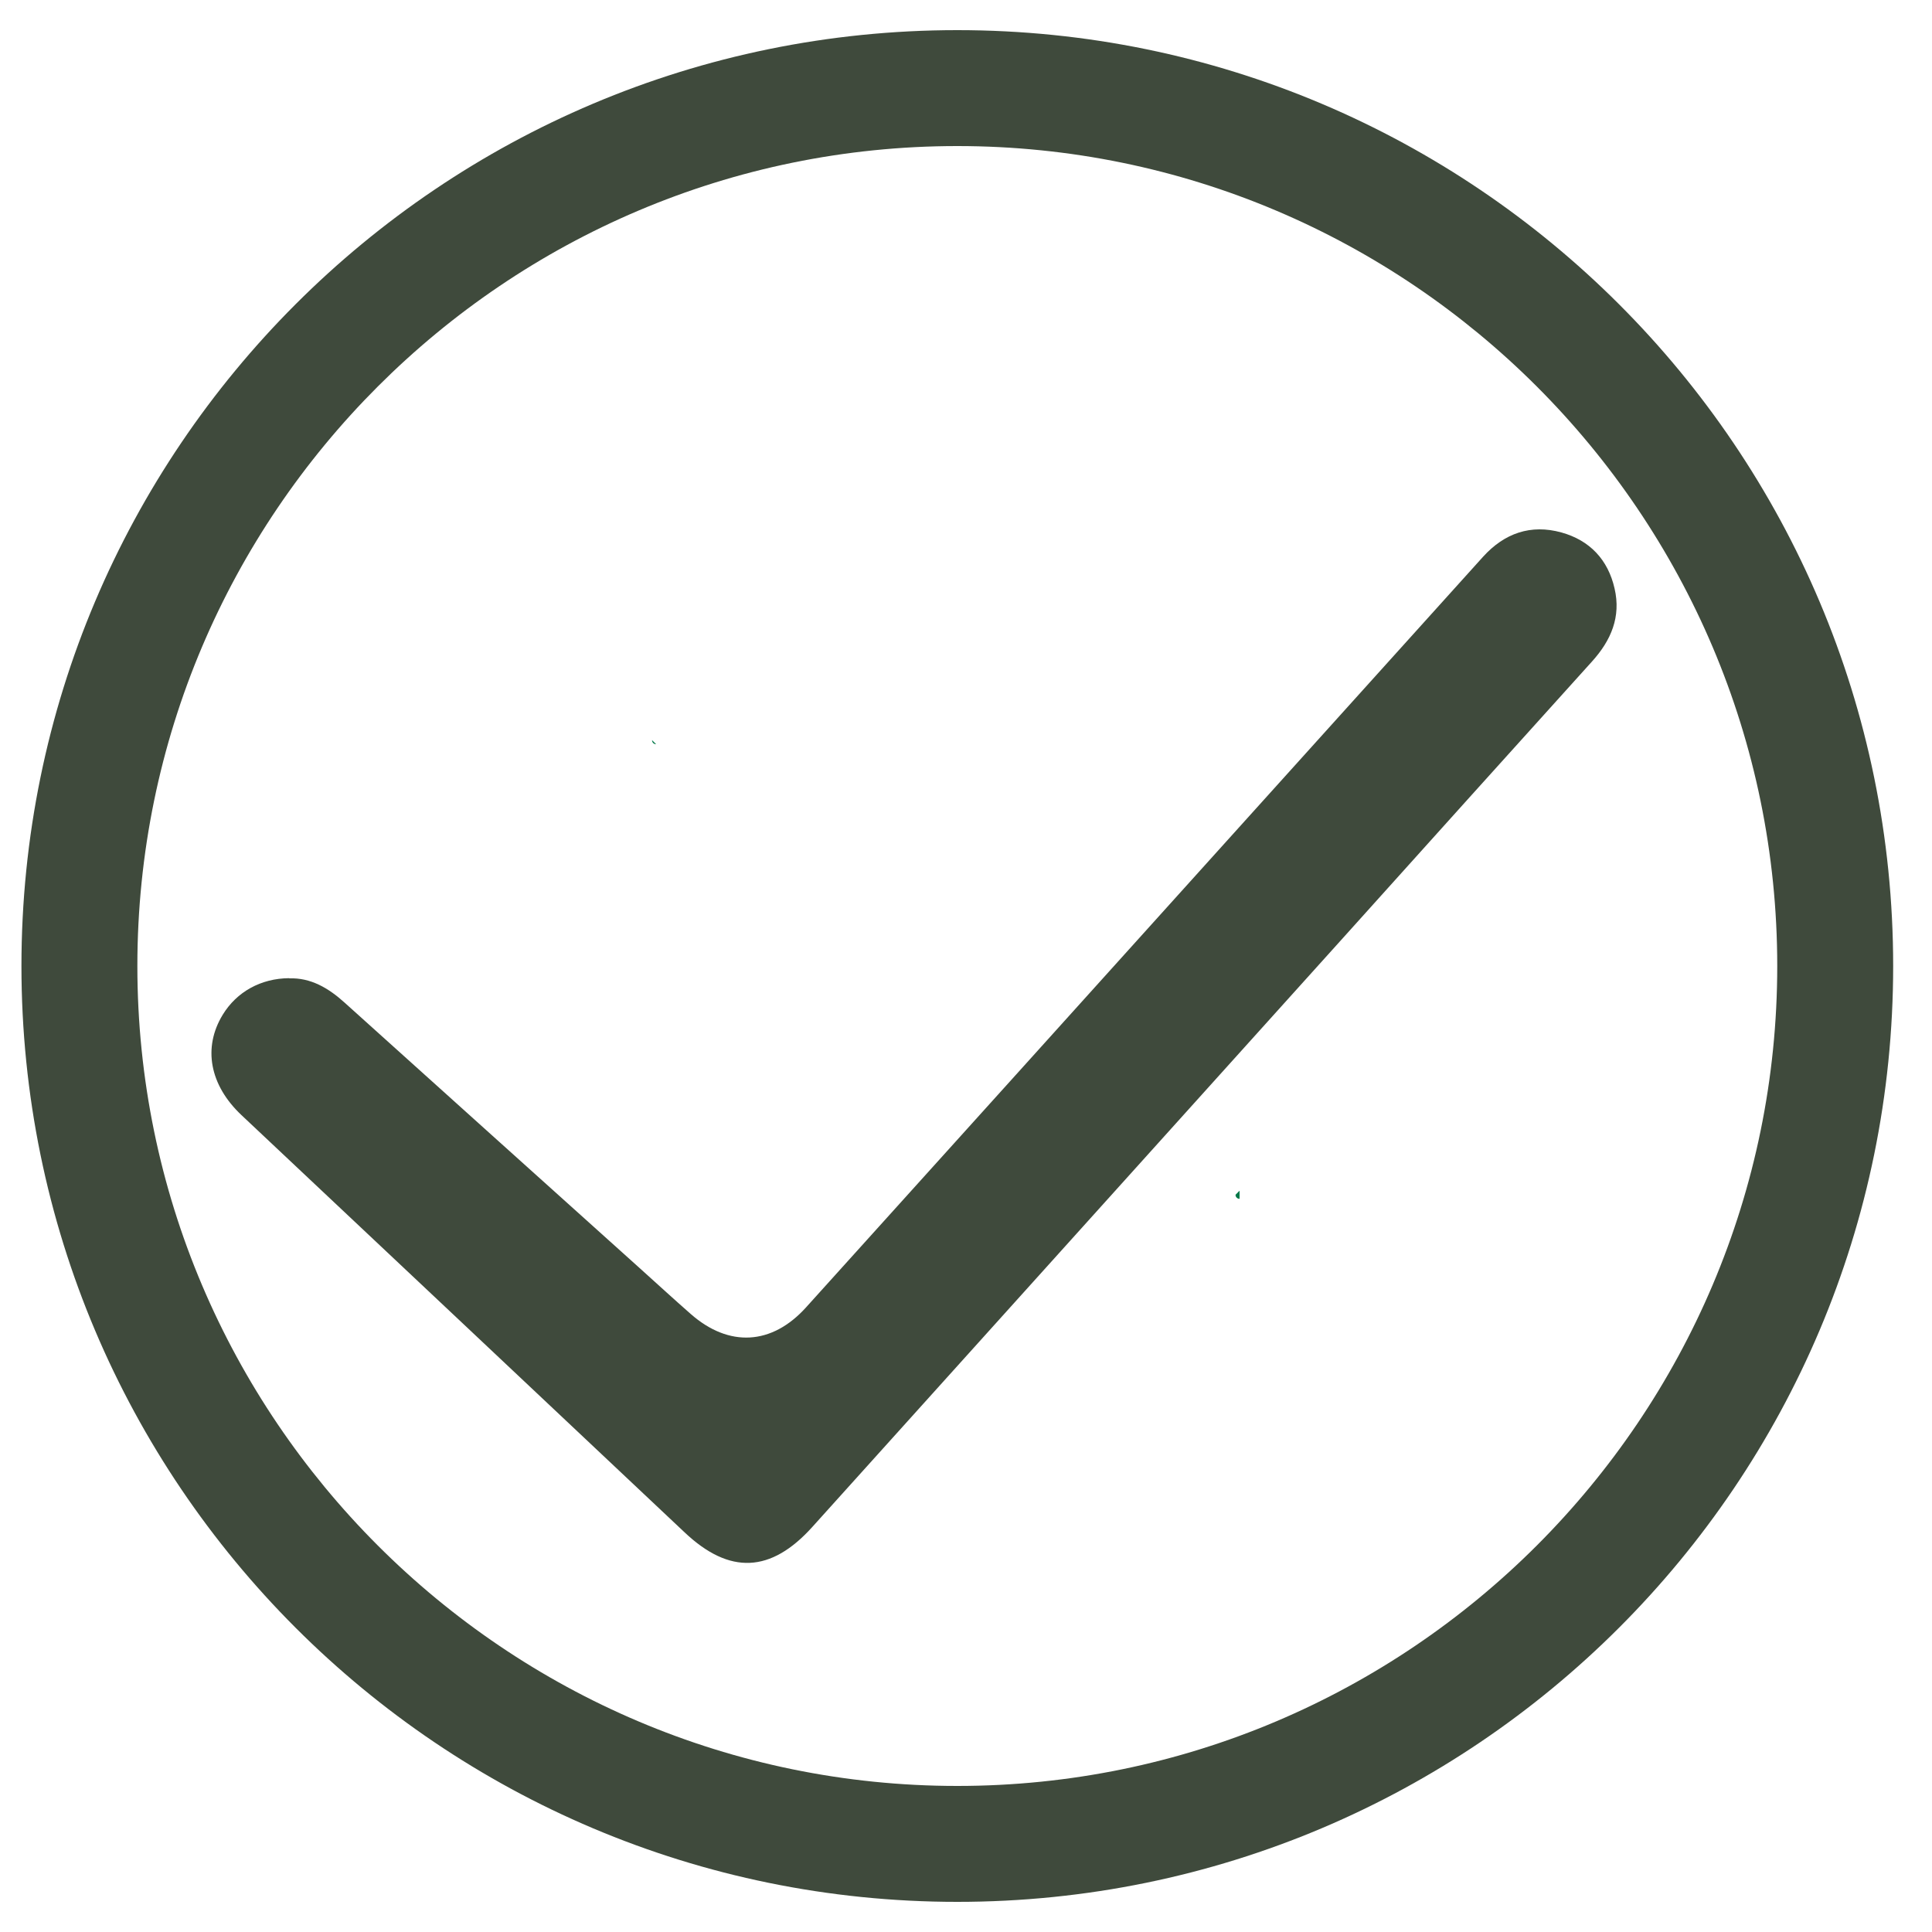
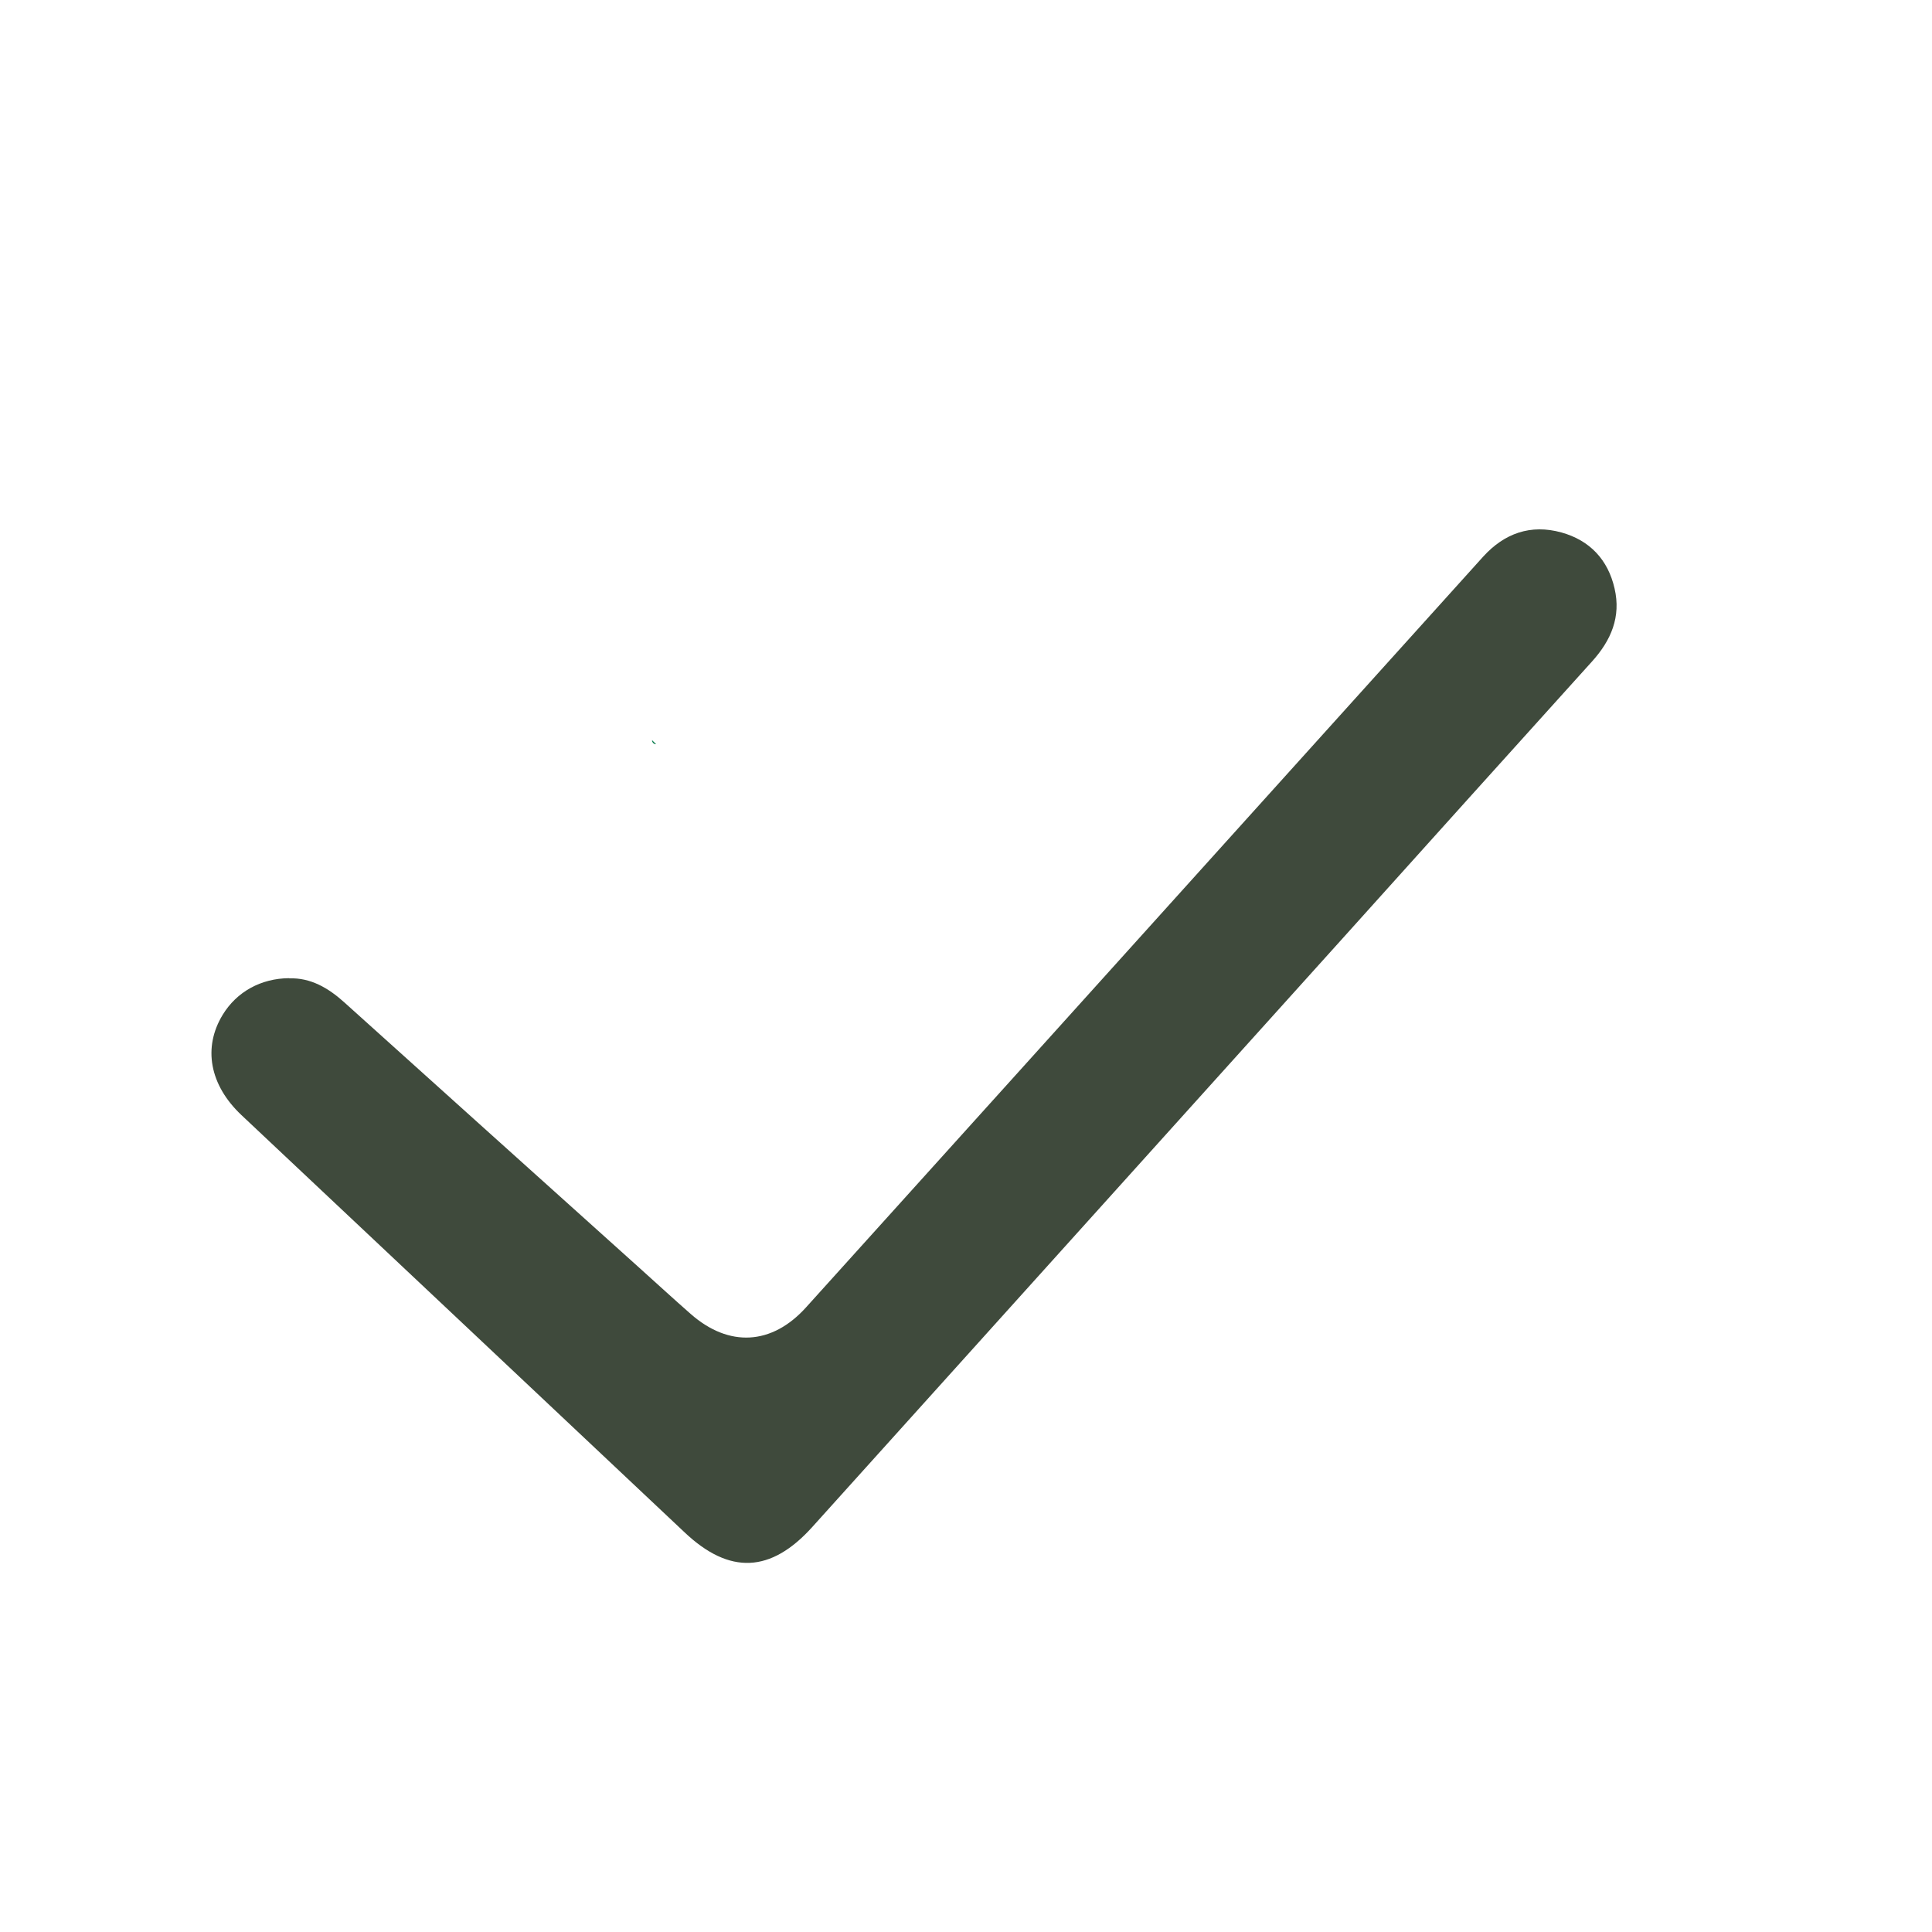
<svg xmlns="http://www.w3.org/2000/svg" id="a" data-name="Layer 1" viewBox="0 0 100 100">
  <defs>
    <style>
      .b {
        fill: #017848;
      }

      .c {
        fill: #3f4a3c;
      }
    </style>
  </defs>
  <path class="b" d="M33.75,38.31c0,.12,.09,.21,.21,.21" />
-   <path class="b" d="M64.16,61.63l-.21,.21c0,.12,.09,.21,.21,.21v-.42Z" />
-   <path class="c" d="M49.55,7.56c23.4,0,42.44,19.04,42.44,42.44s-19.04,42.44-42.44,42.44S7.11,73.4,7.11,50,26.15,7.56,49.55,7.56m0-6C22.8,1.56,1.11,23.25,1.11,50s21.69,48.44,48.44,48.44,48.44-21.69,48.44-48.44S76.3,1.56,49.55,1.56h0Z" />
-   <path class="c" d="M14.97,50.64c1.1-.04,2.02,.49,2.86,1.25,5.08,4.58,10.17,9.15,15.26,13.73,.89,.8,1.76,1.6,2.66,2.39,1.98,1.74,4.2,1.62,5.97-.34,7.25-8.03,14.49-16.06,21.73-24.09,4.44-4.92,8.88-9.85,13.32-14.77,1.1-1.21,2.46-1.69,4.05-1.25,1.47,.41,2.41,1.41,2.75,2.9,.34,1.47-.18,2.68-1.16,3.77-4.3,4.76-8.59,9.53-12.88,14.3-9.16,10.17-18.32,20.33-27.48,30.5-2.15,2.39-4.29,2.48-6.61,.29-7.65-7.21-15.3-14.41-22.95-21.61-1.64-1.55-2-3.49-.96-5.19,.72-1.18,1.97-1.88,3.44-1.89Z" />
+   <path class="c" d="M14.97,50.64c1.1-.04,2.02,.49,2.86,1.25,5.08,4.58,10.17,9.15,15.26,13.73,.89,.8,1.76,1.6,2.66,2.39,1.98,1.74,4.2,1.62,5.97-.34,7.25-8.03,14.49-16.06,21.73-24.09,4.44-4.92,8.88-9.85,13.32-14.77,1.1-1.21,2.46-1.69,4.05-1.25,1.47,.41,2.41,1.41,2.75,2.9,.34,1.47-.18,2.68-1.16,3.77-4.3,4.76-8.59,9.53-12.88,14.3-9.16,10.17-18.32,20.33-27.48,30.5-2.15,2.39-4.29,2.48-6.61,.29-7.65-7.21-15.3-14.41-22.95-21.61-1.64-1.55-2-3.49-.96-5.19,.72-1.18,1.97-1.88,3.44-1.89" />
</svg>